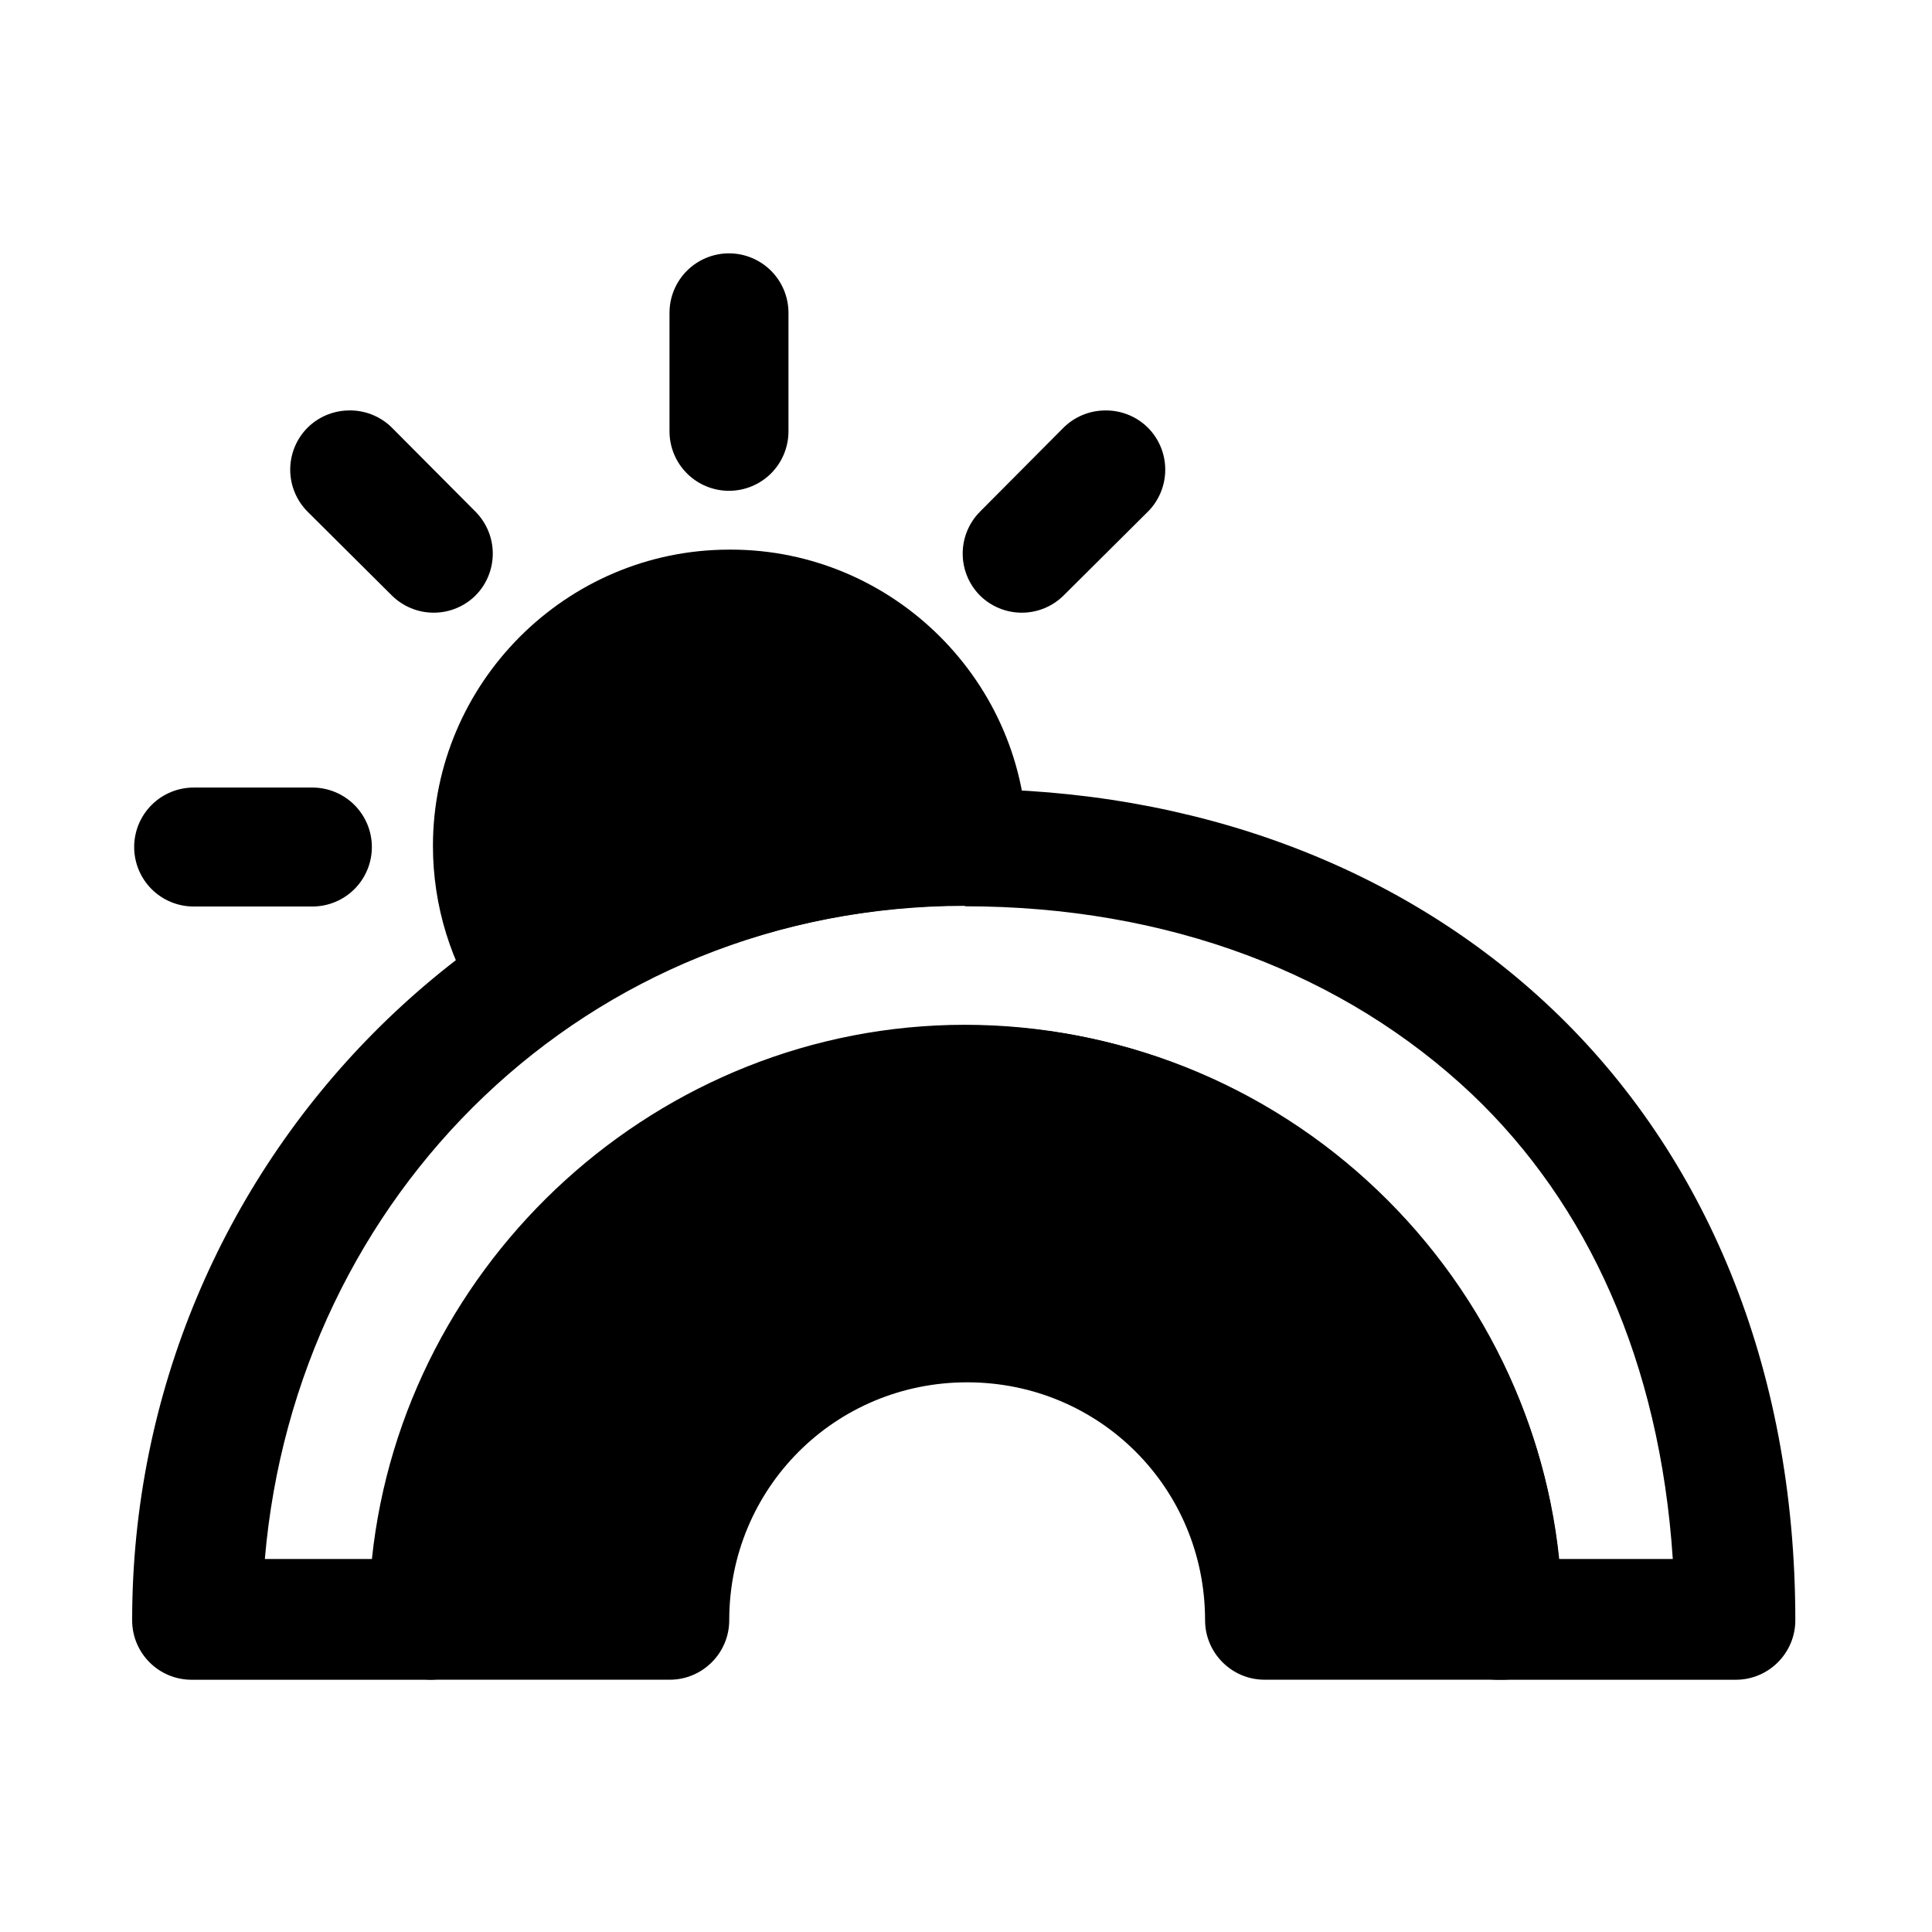
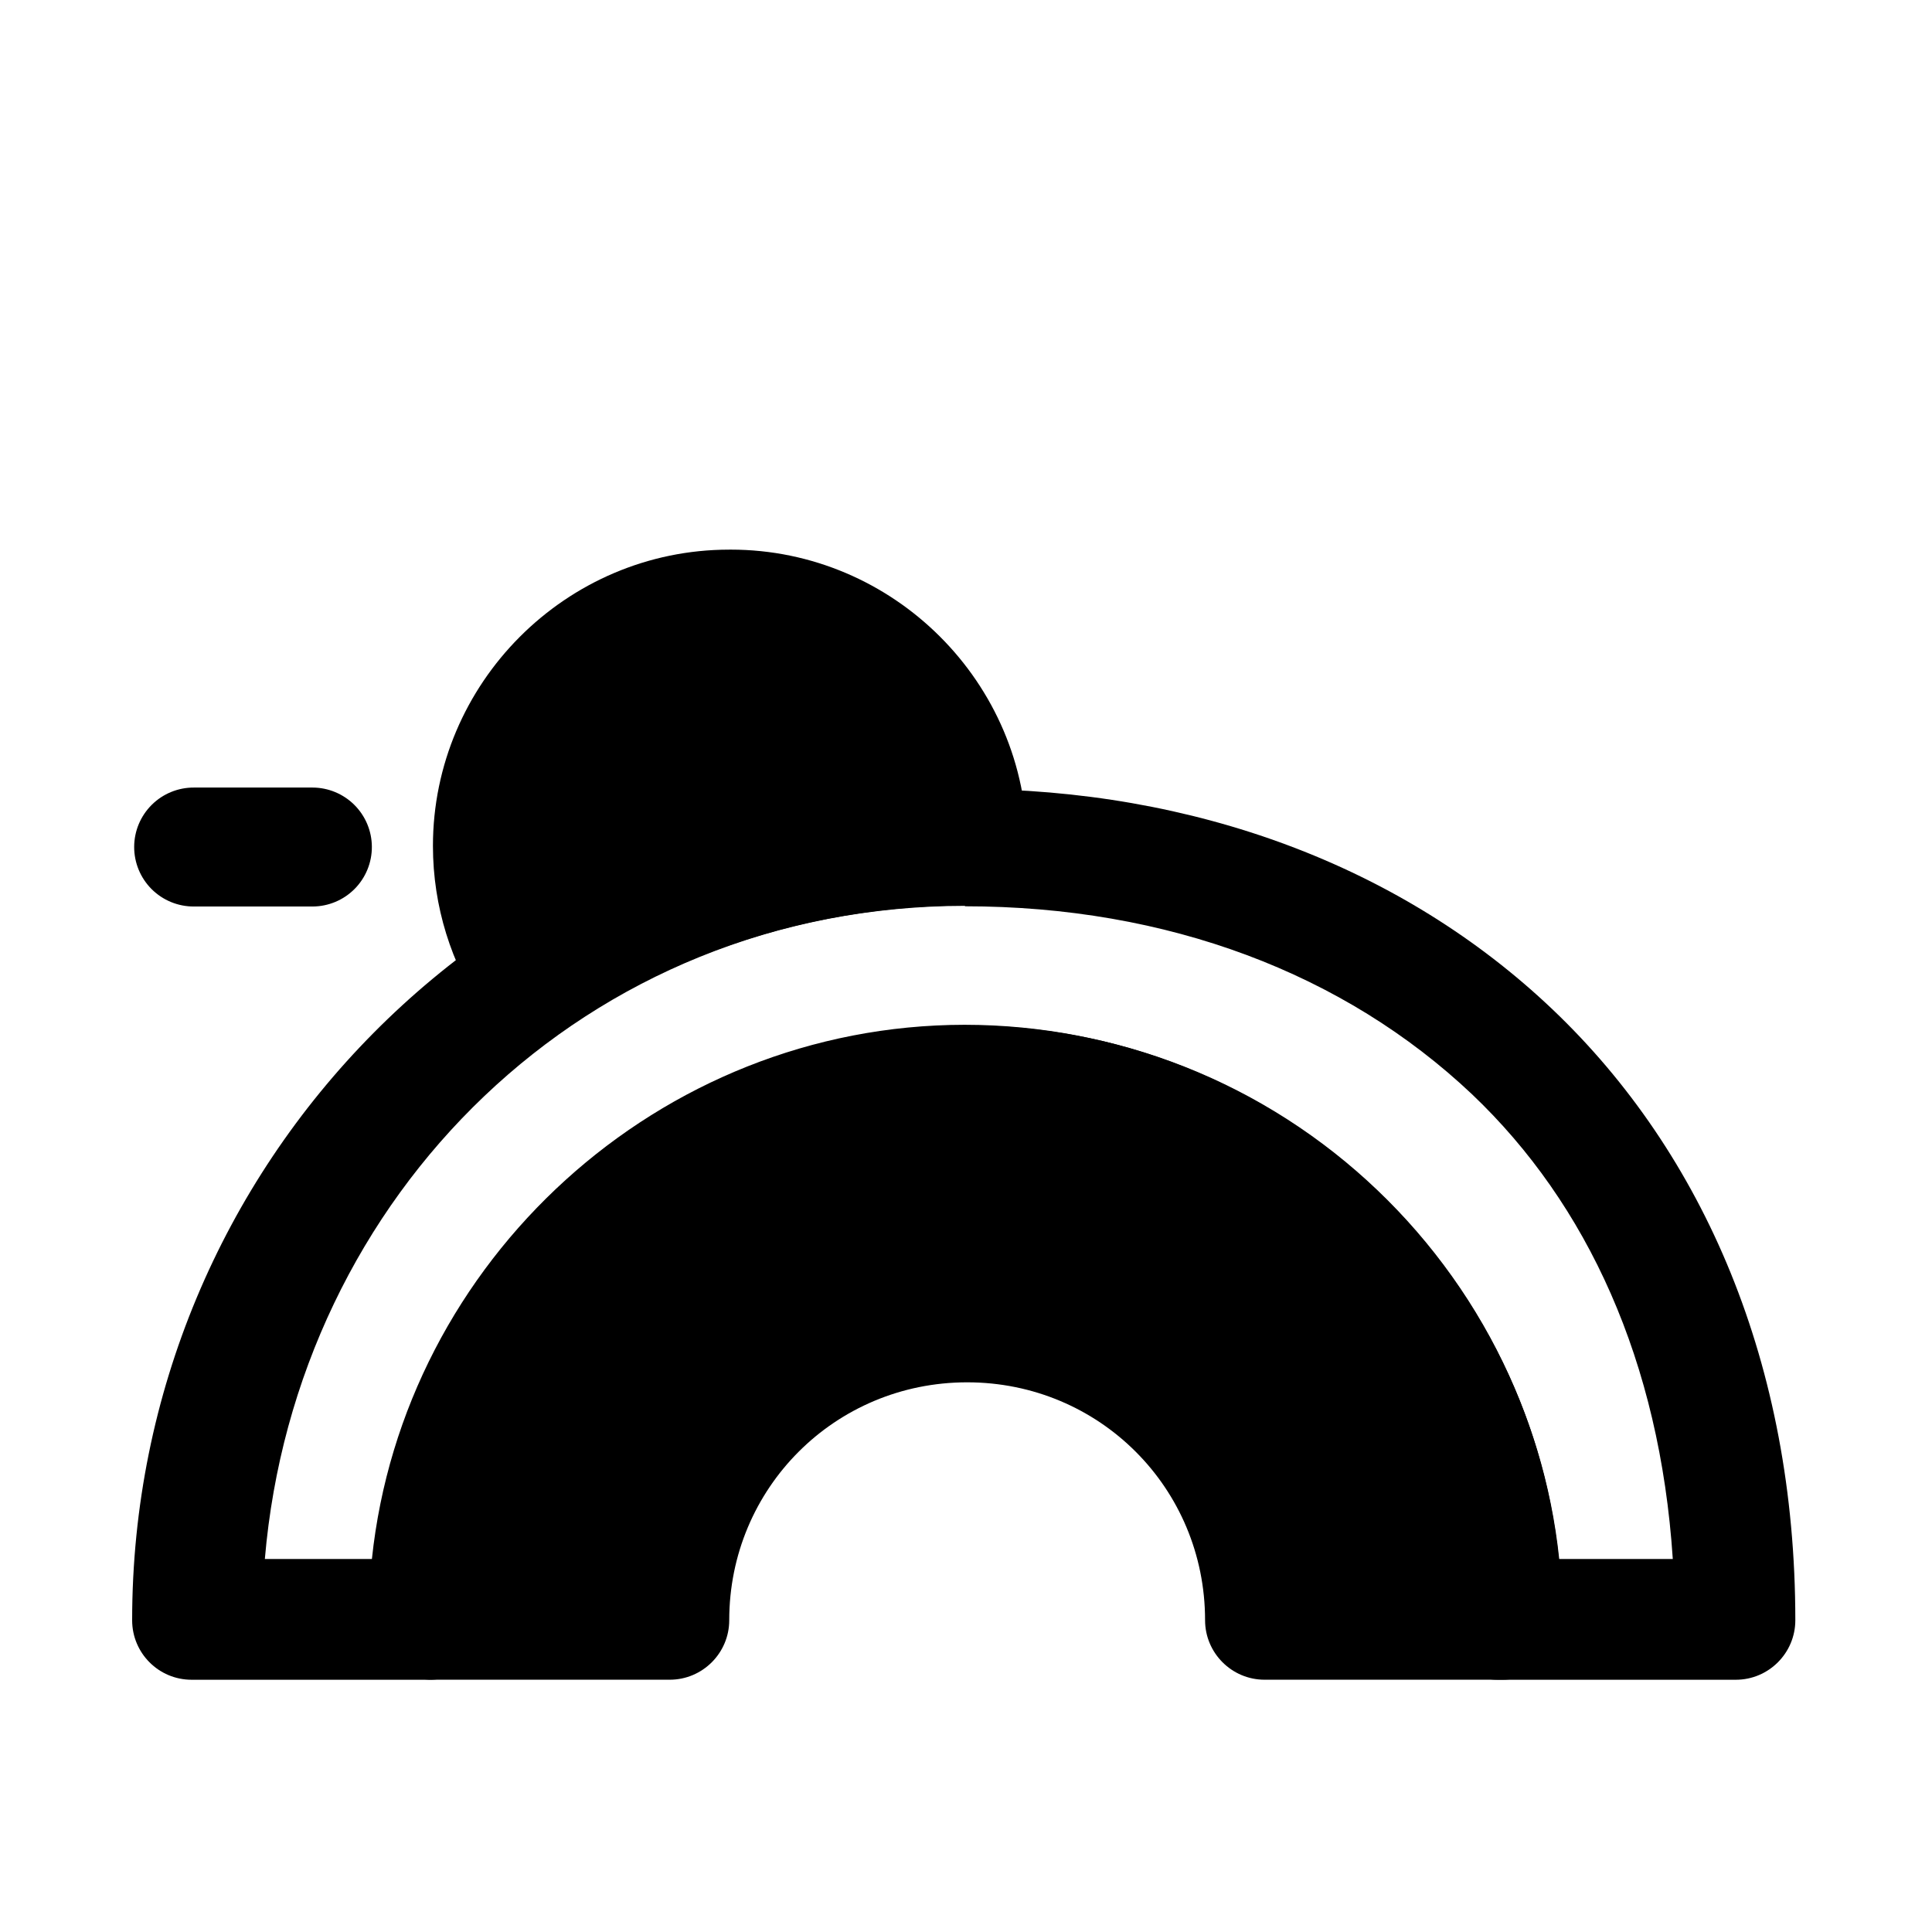
<svg xmlns="http://www.w3.org/2000/svg" fill="#000000" width="800px" height="800px" version="1.1" viewBox="144 144 512 512">
  <g>
    <path d="m337.25 289.66c-43.301 0-78.516 35.449-78.516 78.516 0 16.18 4.941 31.289 13.324 43.84 4.856 7.258 14.691 9.16 21.891 4.277 30.039-20.402 66.621-32.359 106.47-32.359 8.684 0 15.762-7.078 15.762-15.762 0-43.301-35.449-78.516-78.516-78.516z" />
-     <path d="m337.25 211.14c-4.18-0.016-8.195 1.629-11.164 4.574s-4.644 6.949-4.66 11.129v31.523c0.016 4.184 1.691 8.184 4.66 11.129s6.984 4.59 11.164 4.574c4.16-0.016 8.145-1.672 11.086-4.613 2.941-2.941 4.602-6.93 4.617-11.09v-31.523c-0.016-4.16-1.676-8.145-4.617-11.086-2.941-2.941-6.926-4.602-11.086-4.617z" />
-     <path d="m236.12 252.78c-3.973 0.121-7.754 1.742-10.586 4.531-2.961 2.957-4.625 6.969-4.625 11.152 0 4.188 1.664 8.199 4.625 11.156l22.305 22.188v-0.004c2.953 2.926 6.938 4.566 11.094 4.566s8.141-1.641 11.094-4.566c2.926-2.949 4.562-6.938 4.562-11.094 0-4.152-1.637-8.141-4.562-11.09l-22.188-22.305v-0.004c-3.109-3.066-7.352-4.711-11.719-4.531z" />
-     <path d="m436.58 252.78c-4.016 0.09-7.844 1.711-10.707 4.531l-22.188 22.305 0.004 0.004c-2.926 2.949-4.566 6.938-4.566 11.09 0 4.156 1.641 8.145 4.566 11.094 2.949 2.926 6.938 4.566 11.094 4.566 4.152 0 8.141-1.641 11.09-4.566l22.305-22.188 0.004 0.004c2.961-2.957 4.621-6.969 4.621-11.156 0-4.184-1.66-8.195-4.621-11.152-3.082-3.039-7.277-4.676-11.602-4.531z" />
    <path d="m195.38 352.71c-4.184-0.016-8.195 1.629-11.164 4.574-2.969 2.945-4.644 6.949-4.66 11.129-0.016 4.199 1.648 8.234 4.617 11.207 2.973 2.969 7.004 4.629 11.207 4.613h31.465c4.18-0.016 8.184-1.691 11.129-4.656 2.945-2.969 4.59-6.984 4.574-11.164-0.016-4.16-1.676-8.145-4.617-11.086s-6.926-4.602-11.086-4.617z" />
    <path d="m399.7 352.71c-123.72 0-220.68 99.93-220.68 220.68 0 8.684 7.019 15.762 15.762 15.762h63.051c8.684 0 15.762-7.078 15.762-15.762 0-69.594 56.09-126.1 125.51-126.1 70.188 0 126.1 55.793 126.1 126.1 0 8.684 7.019 15.762 15.762 15.762h63.051c8.684 0 15.762-7.078 15.762-15.762 0-67.809-24.27-123.72-64.238-161.79-40.09-38.188-95.172-58.531-155.84-58.531zm0 31.465c53.711 0 100.52 17.785 134.43 49.844 30.574 29.086 49.727 70.781 53.176 123.13h-30.098c-8.27-79.109-76.137-141.57-157.62-141.57-80.895 0.078-148.7 62.457-157.03 141.57h-28.371c8.207-96.359 85.059-173.09 185.58-173.09z" />
    <path d="m400.3 415.76c-87.438 0-157.62 70.781-157.62 157.62 0 8.684 7.078 15.762 15.762 15.762h63.051c8.684 0 15.762-7.078 15.762-15.762 0-34.977 28.016-63.051 63.051-63.051s63.051 28.016 63.051 63.051c0 8.684 7.078 15.762 15.762 15.762h63.051c8.684 0 15.762-7.078 15.762-15.762 0-86.844-70.781-157.62-157.62-157.62z" />
  </g>
</svg>